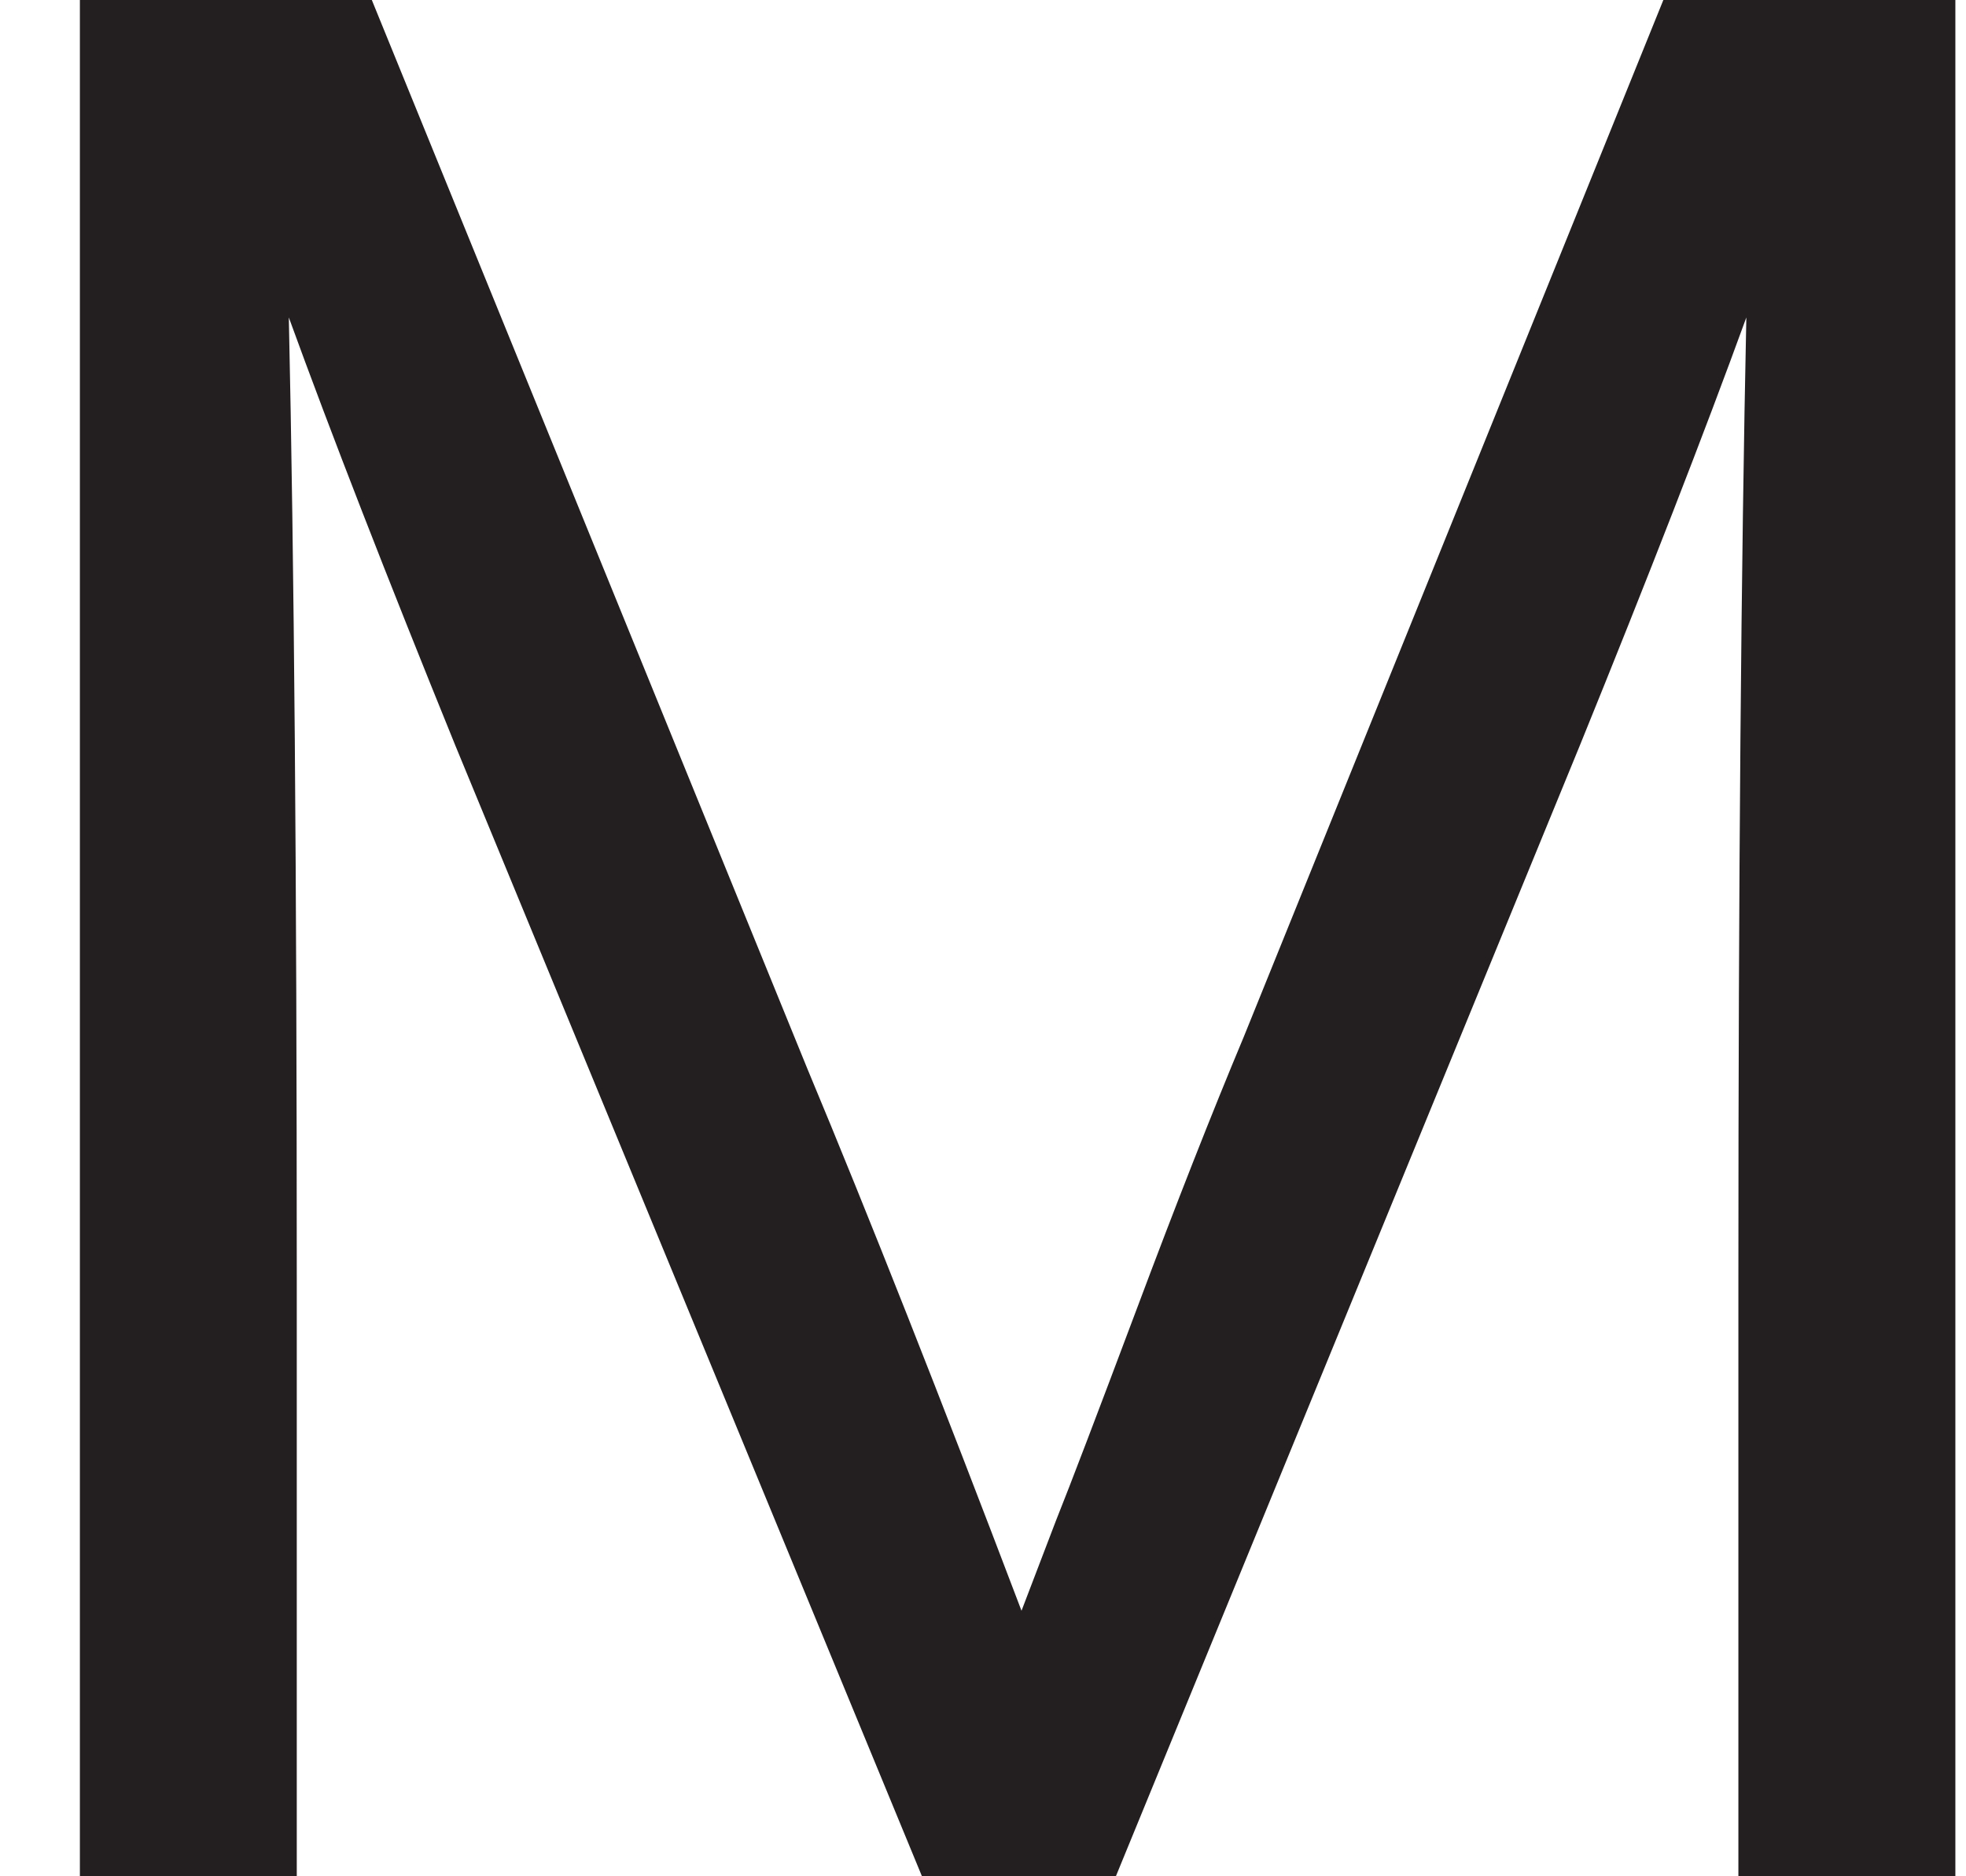
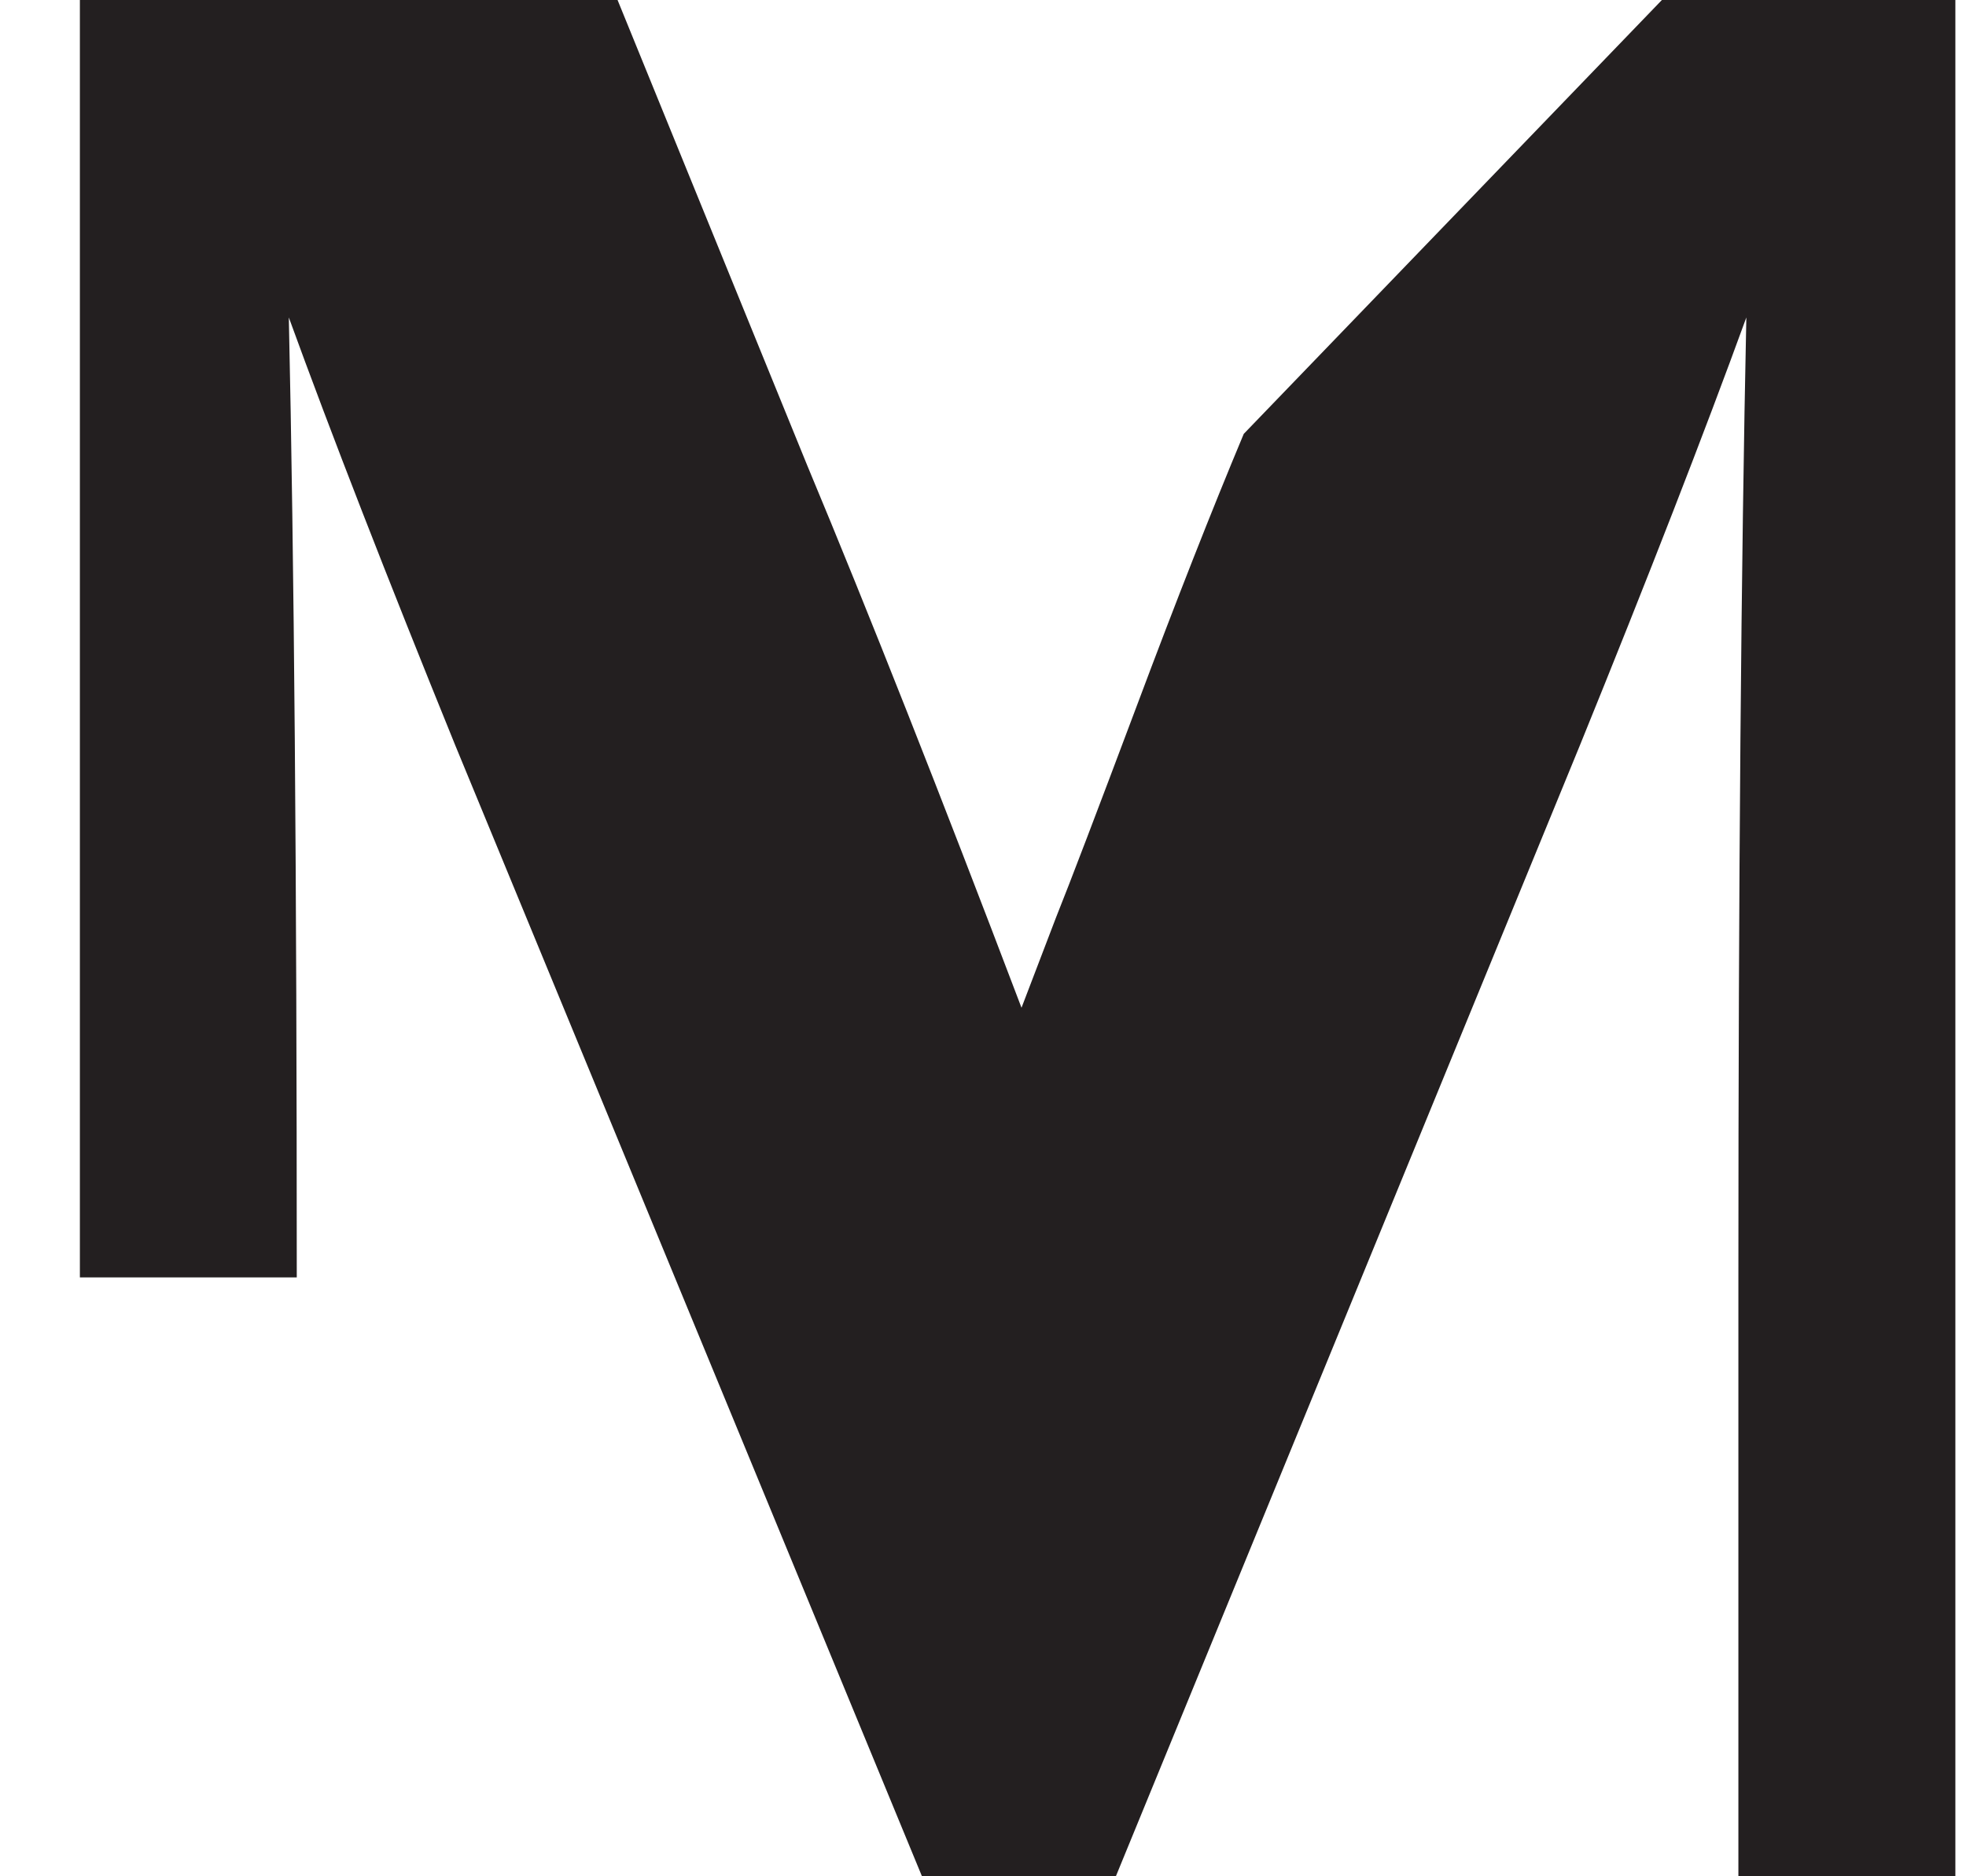
<svg xmlns="http://www.w3.org/2000/svg" id="SVGDoce906ec4e07284f5390c8de07145f1ec8" width="22px" height="21px" version="1.1" viewBox="0 0 22 21" aria-hidden="true">
  <defs>
    <linearGradient class="cerosgradient" data-cerosgradient="true" id="CerosGradient_idf9372606e" gradientUnits="userSpaceOnUse" x1="50%" y1="100%" x2="50%" y2="0%">
      <stop offset="0%" stop-color="#d1d1d1" />
      <stop offset="100%" stop-color="#d1d1d1" />
    </linearGradient>
    <linearGradient />
  </defs>
  <g>
    <g>
-       <path d="M18.625,-0.029v0h3.256v0v21.075v0h-2.428v0v-6.749c0,-4.439 0.031,-8.02 0.089,-10.744c-0.474,1.303 -1.095,2.9 -1.865,4.795l-5.209,12.698v0h-2.132v0l-5.239,-12.698c-0.77,-1.895 -1.391,-3.492 -1.865,-4.795c0.06,2.724 0.089,6.305 0.089,10.744v6.749v0h-2.427v0v-21.075v0h3.255v0l4.885,11.989c0.691,1.656 1.49,3.68 2.397,6.068l0.385,-1.007c0.158,-0.394 0.459,-1.184 0.904,-2.369c0.443,-1.183 0.843,-2.199 1.198,-3.047z" fill="#231f20" fill-opacity="1" />
+       <path d="M18.625,-0.029v0h3.256v0v21.075v0h-2.428v0v-6.749c0,-4.439 0.031,-8.02 0.089,-10.744c-0.474,1.303 -1.095,2.9 -1.865,4.795l-5.209,12.698v0h-2.132v0l-5.239,-12.698c-0.77,-1.895 -1.391,-3.492 -1.865,-4.795c0.06,2.724 0.089,6.305 0.089,10.744v0h-2.427v0v-21.075v0h3.255v0l4.885,11.989c0.691,1.656 1.49,3.68 2.397,6.068l0.385,-1.007c0.158,-0.394 0.459,-1.184 0.904,-2.369c0.443,-1.183 0.843,-2.199 1.198,-3.047z" fill="#231f20" fill-opacity="1" />
    </g>
  </g>
</svg>